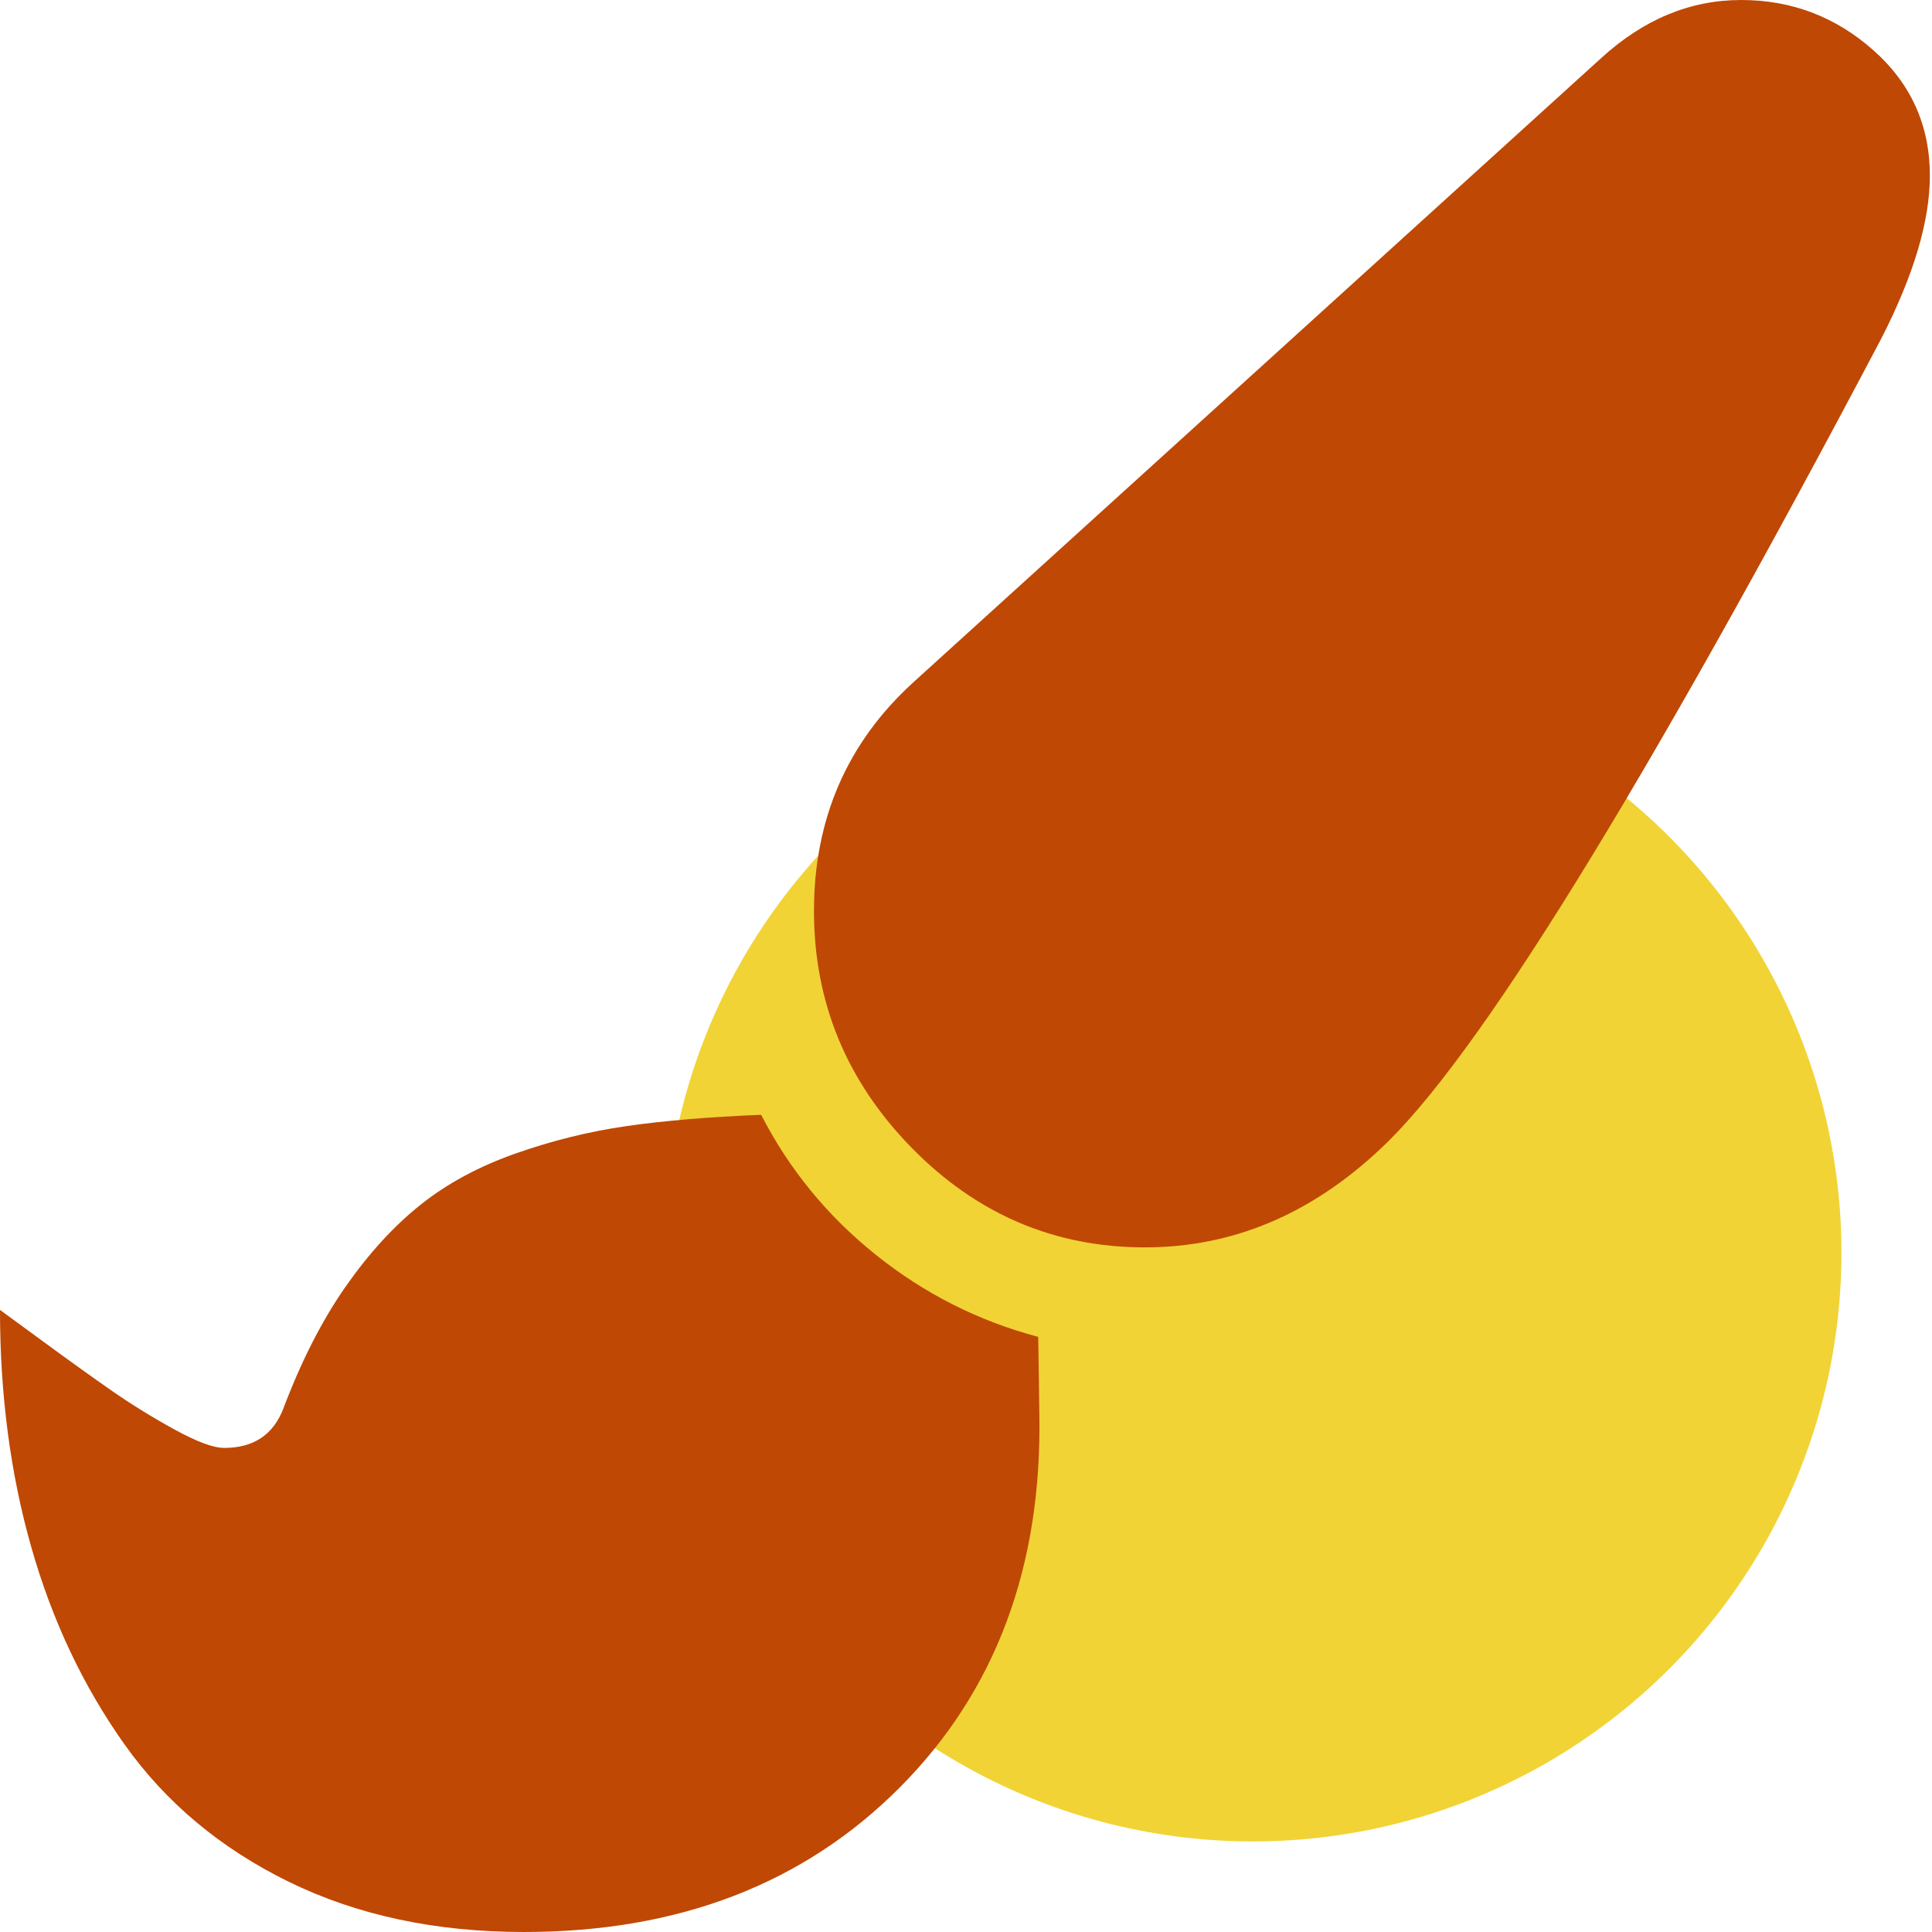
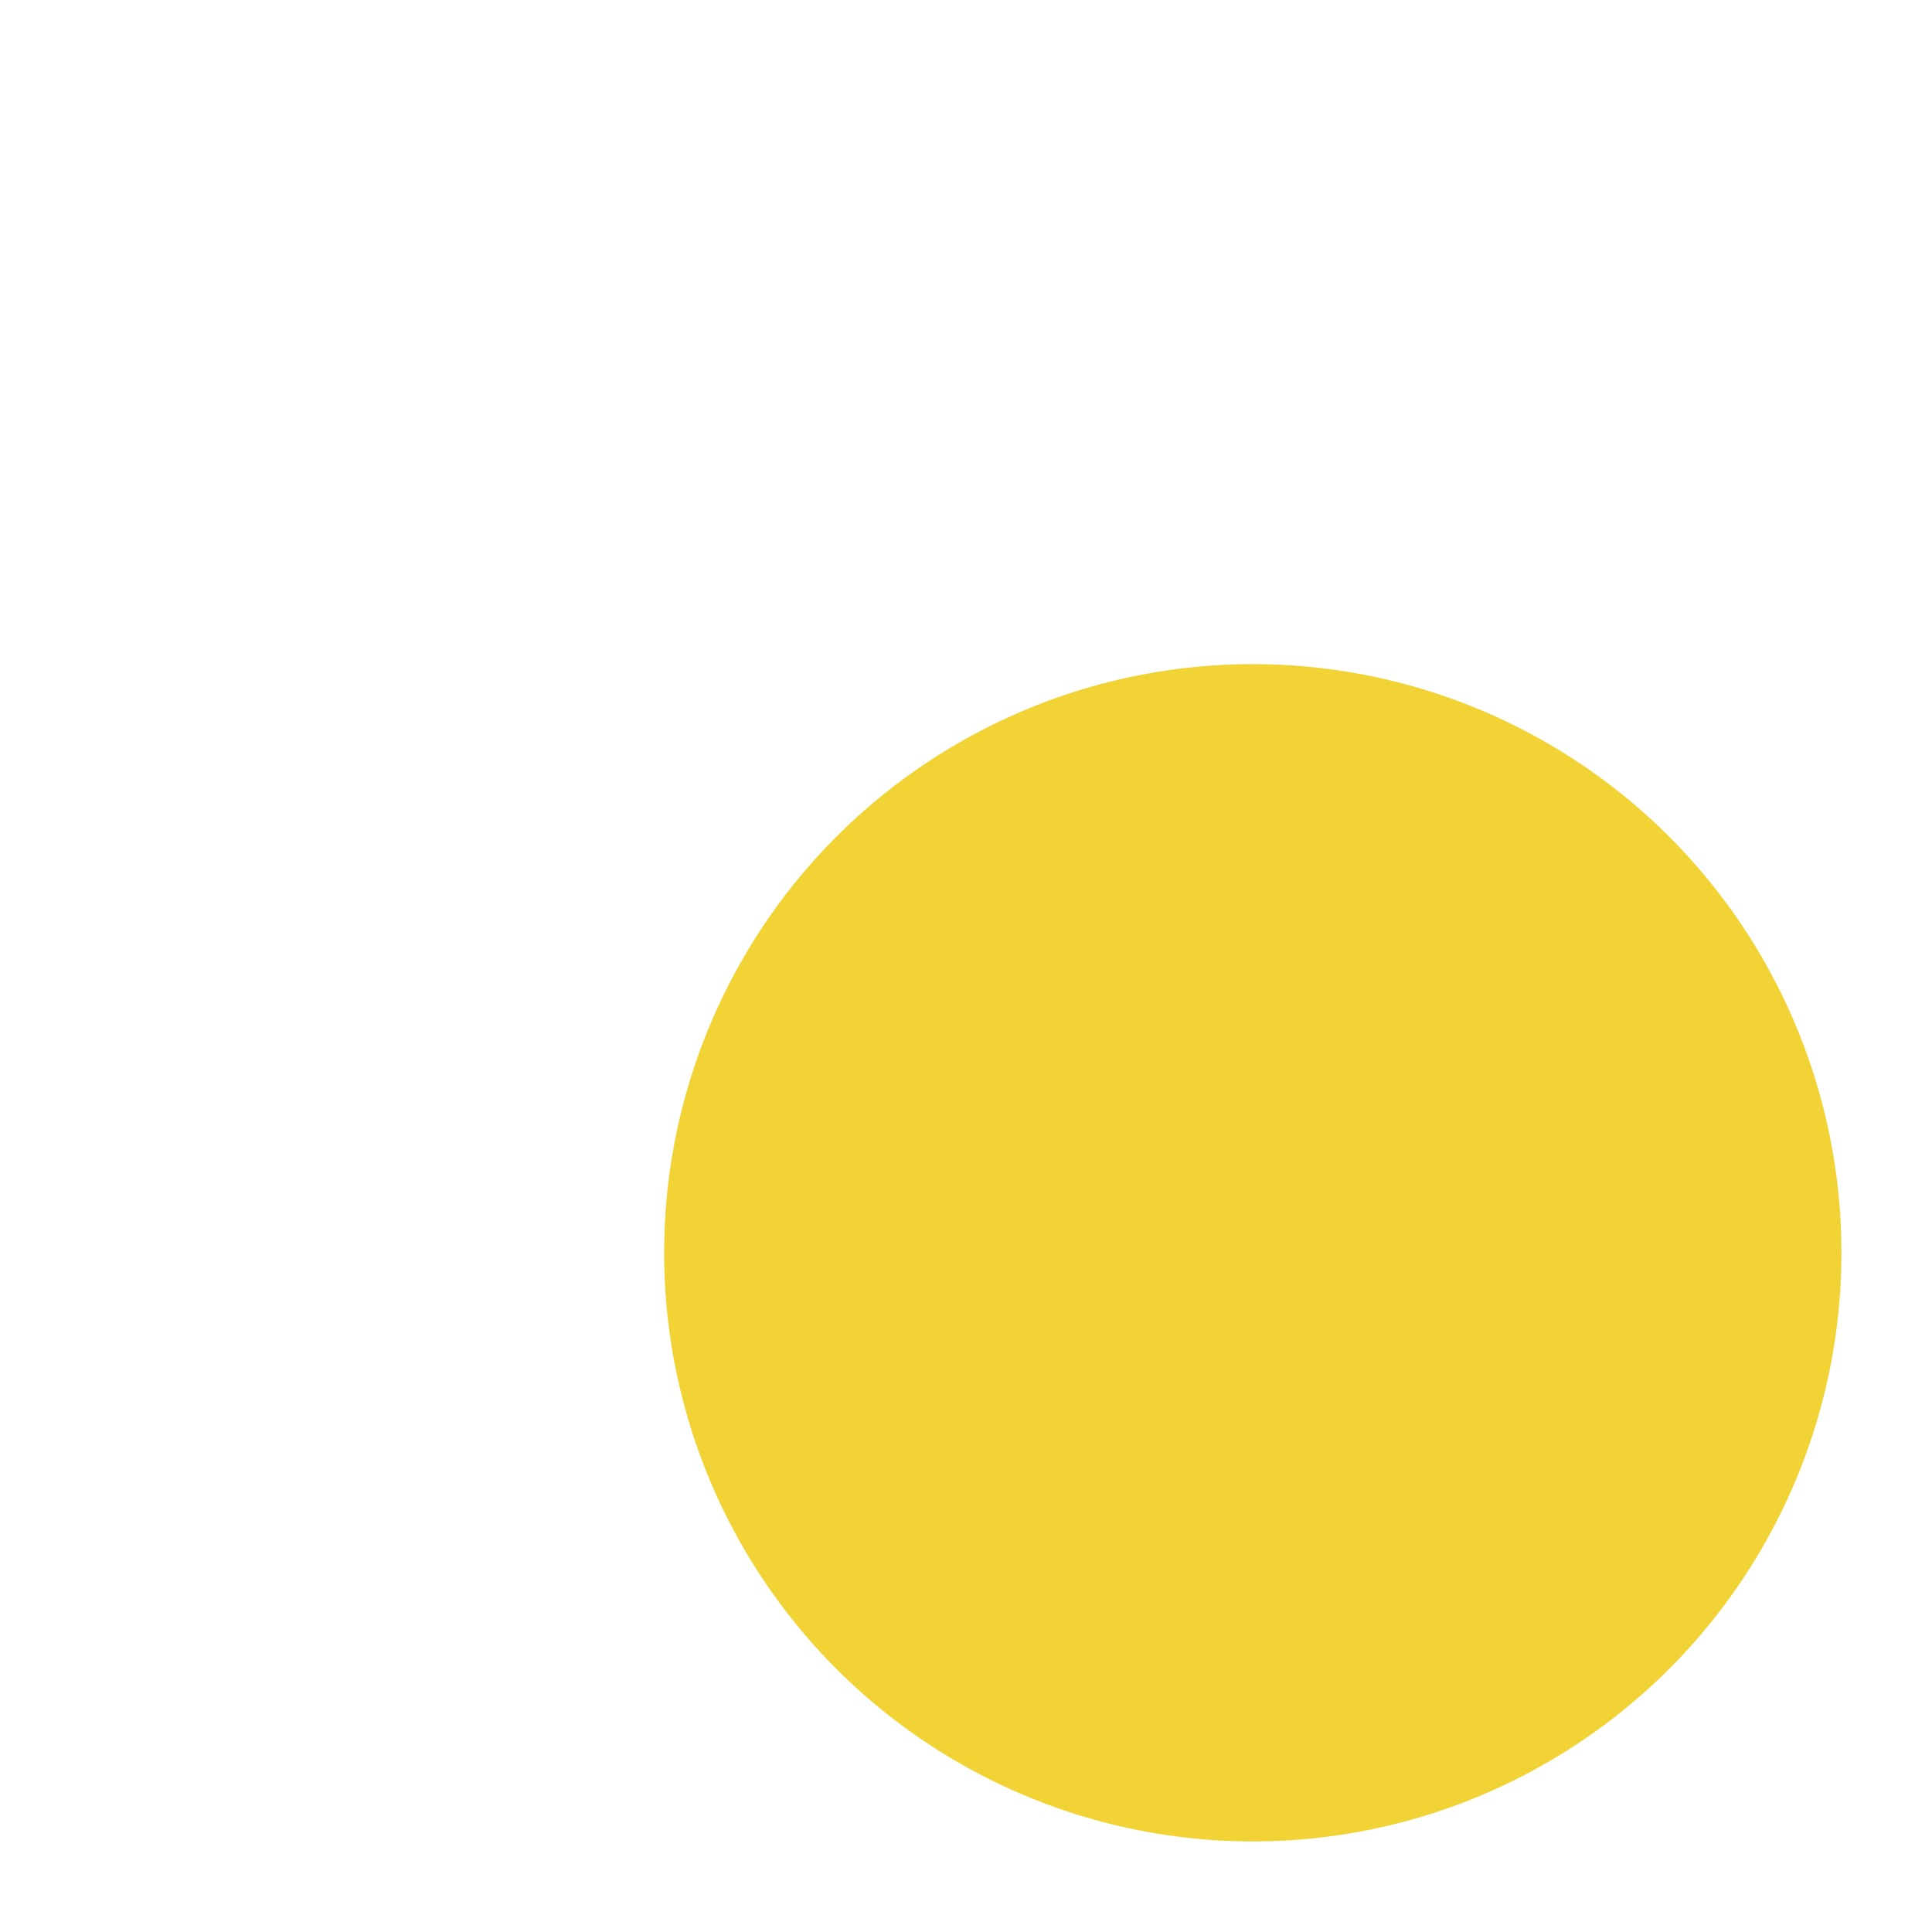
<svg xmlns="http://www.w3.org/2000/svg" width="64" height="64" viewBox="0 0 64 64" fill="none">
  <circle cx="41.5" cy="41.5" r="19.5" fill="#F1D335" />
-   <path d="M57.679 0C59.345 0 60.804 0.554 62.054 1.661C63.304 2.768 63.929 4.155 63.929 5.821C63.929 7.321 63.393 9.119 62.321 11.214C54.417 26.191 48.881 35.143 45.714 38.071C43.405 40.238 40.809 41.321 37.929 41.321C34.929 41.321 32.351 40.22 30.196 38.018C28.042 35.816 26.964 33.202 26.964 30.179C26.964 27.131 28.059 24.607 30.25 22.607L53.036 1.929C54.441 0.643 55.988 0 57.679 0ZM25.214 36.929C26.143 38.738 27.411 40.286 29.018 41.571C30.625 42.857 32.417 43.762 34.393 44.286L34.429 46.821C34.524 51.893 32.982 56.024 29.804 59.214C26.625 62.405 22.476 64 17.357 64C14.429 64 11.833 63.446 9.571 62.339C7.31 61.232 5.494 59.714 4.125 57.786C2.756 55.857 1.726 53.679 1.036 51.25C0.345 48.821 0 46.202 0 43.393C0.167 43.512 0.655 43.869 1.464 44.464C2.274 45.059 3.012 45.589 3.679 46.054C4.345 46.518 5.048 46.952 5.786 47.357C6.524 47.762 7.071 47.964 7.429 47.964C8.405 47.964 9.06 47.524 9.393 46.643C9.988 45.071 10.673 43.732 11.446 42.625C12.22 41.518 13.048 40.613 13.929 39.911C14.809 39.208 15.857 38.643 17.071 38.214C18.286 37.786 19.512 37.482 20.75 37.304C21.988 37.125 23.476 37 25.214 36.929Z" fill="#BF4804" />
</svg>